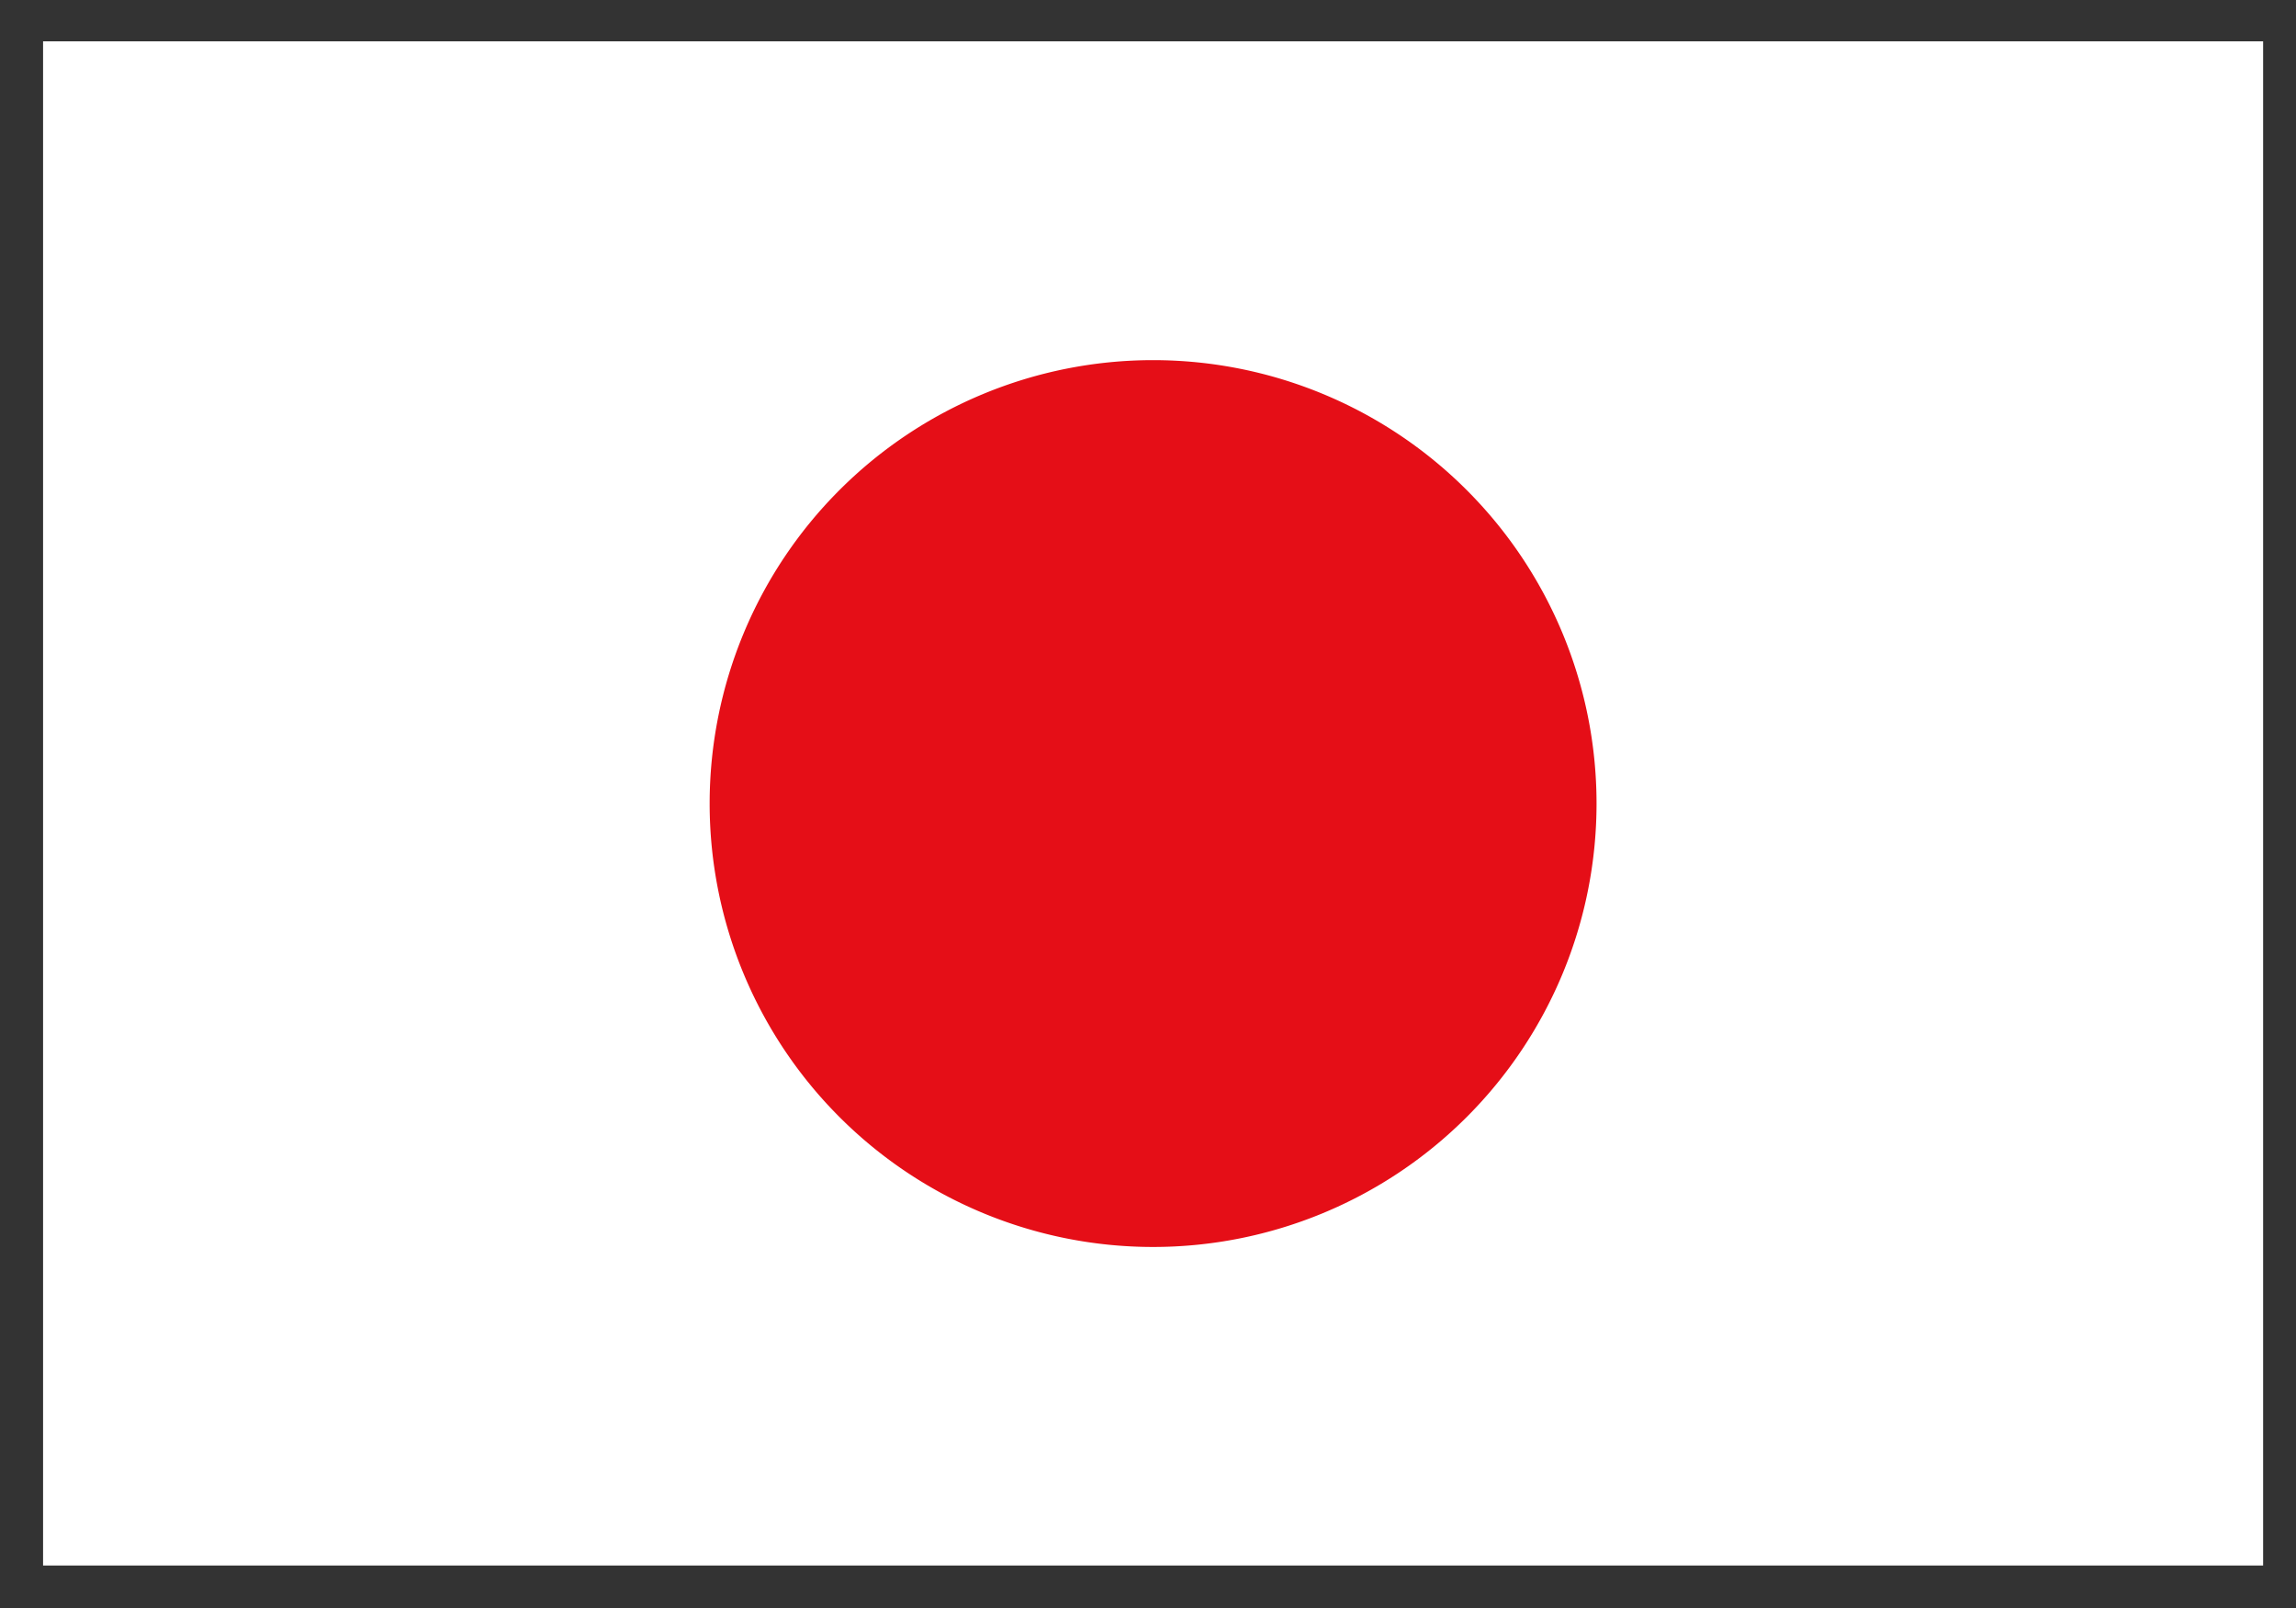
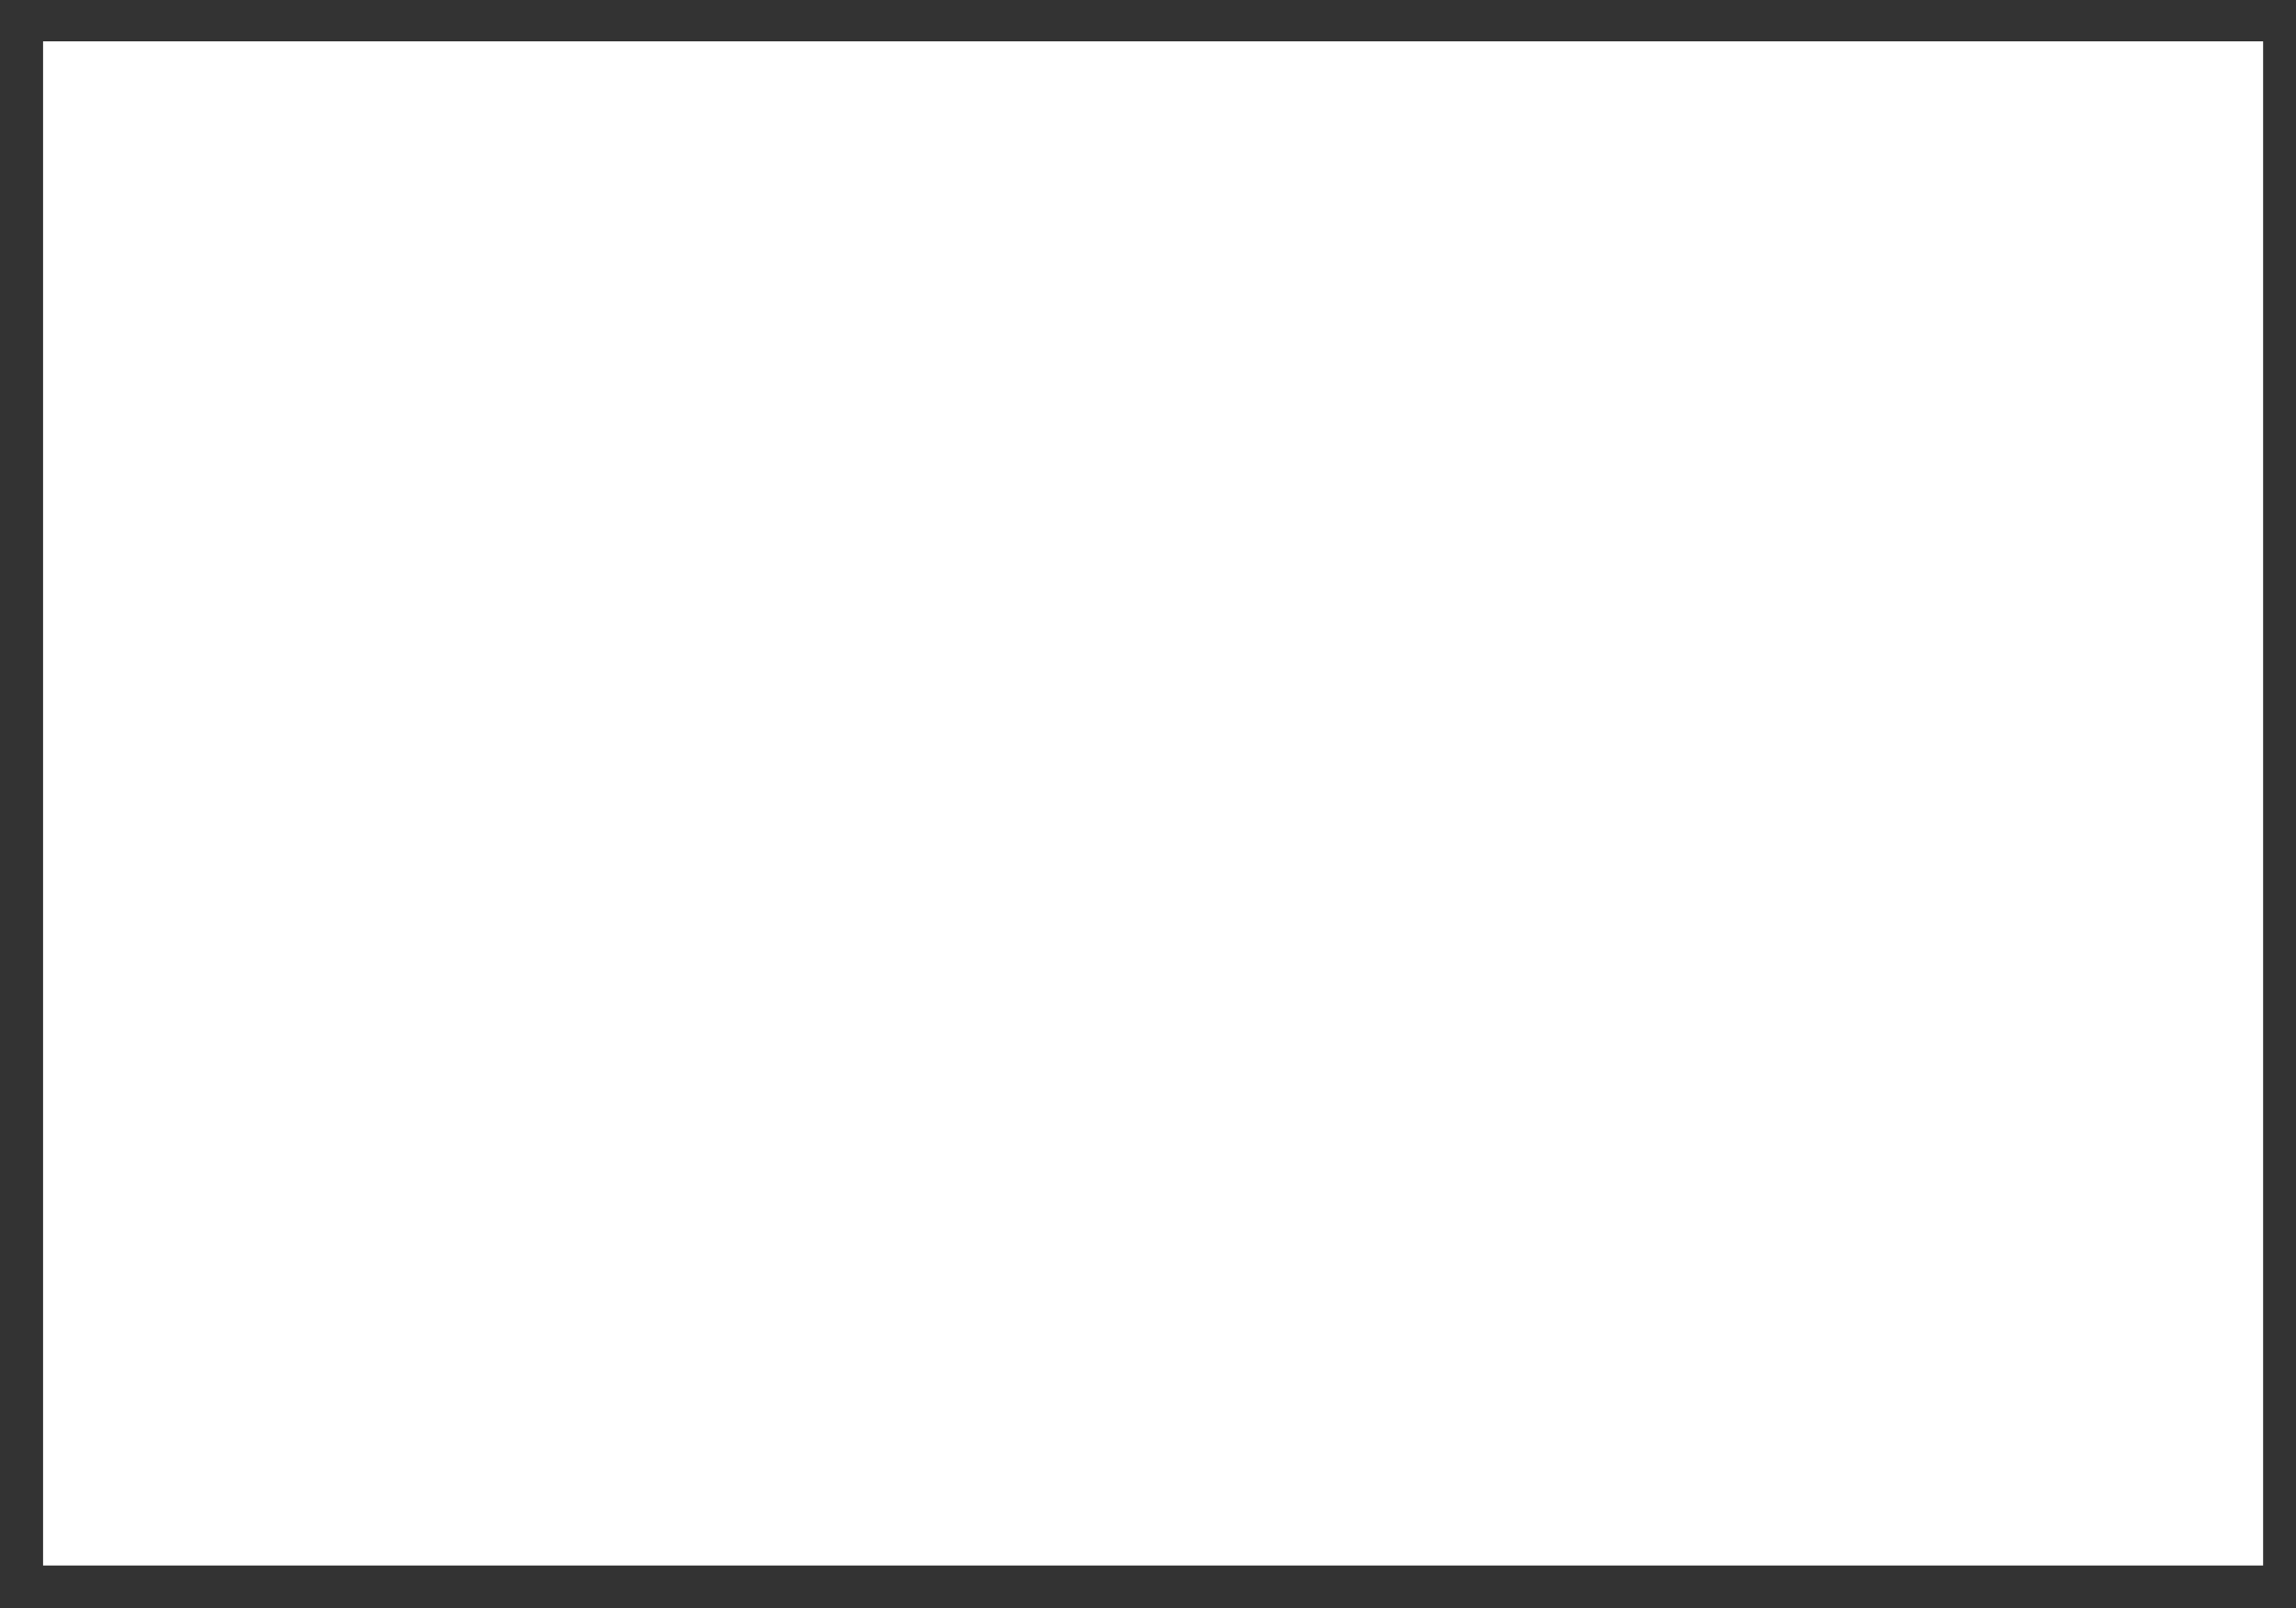
<svg xmlns="http://www.w3.org/2000/svg" t="1737699992677" class="icon" viewBox="0 0 1462 1024" version="1.1" p-id="1575" width="285.547" height="200">
  <rect x="0" y="0" width="1462" height="1024" fill="#333333" stroke="none" />
  <path d="M27.429 26.331h1413.632v970.606H27.429z" fill="#FFFFFF" p-id="1576" />
-   <path d="M451.877 511.707a282.331 282.331 0 1 0 564.736 0 282.331 282.331 0 0 0-564.736 0z" fill="#E50E17" p-id="1577" />
</svg>